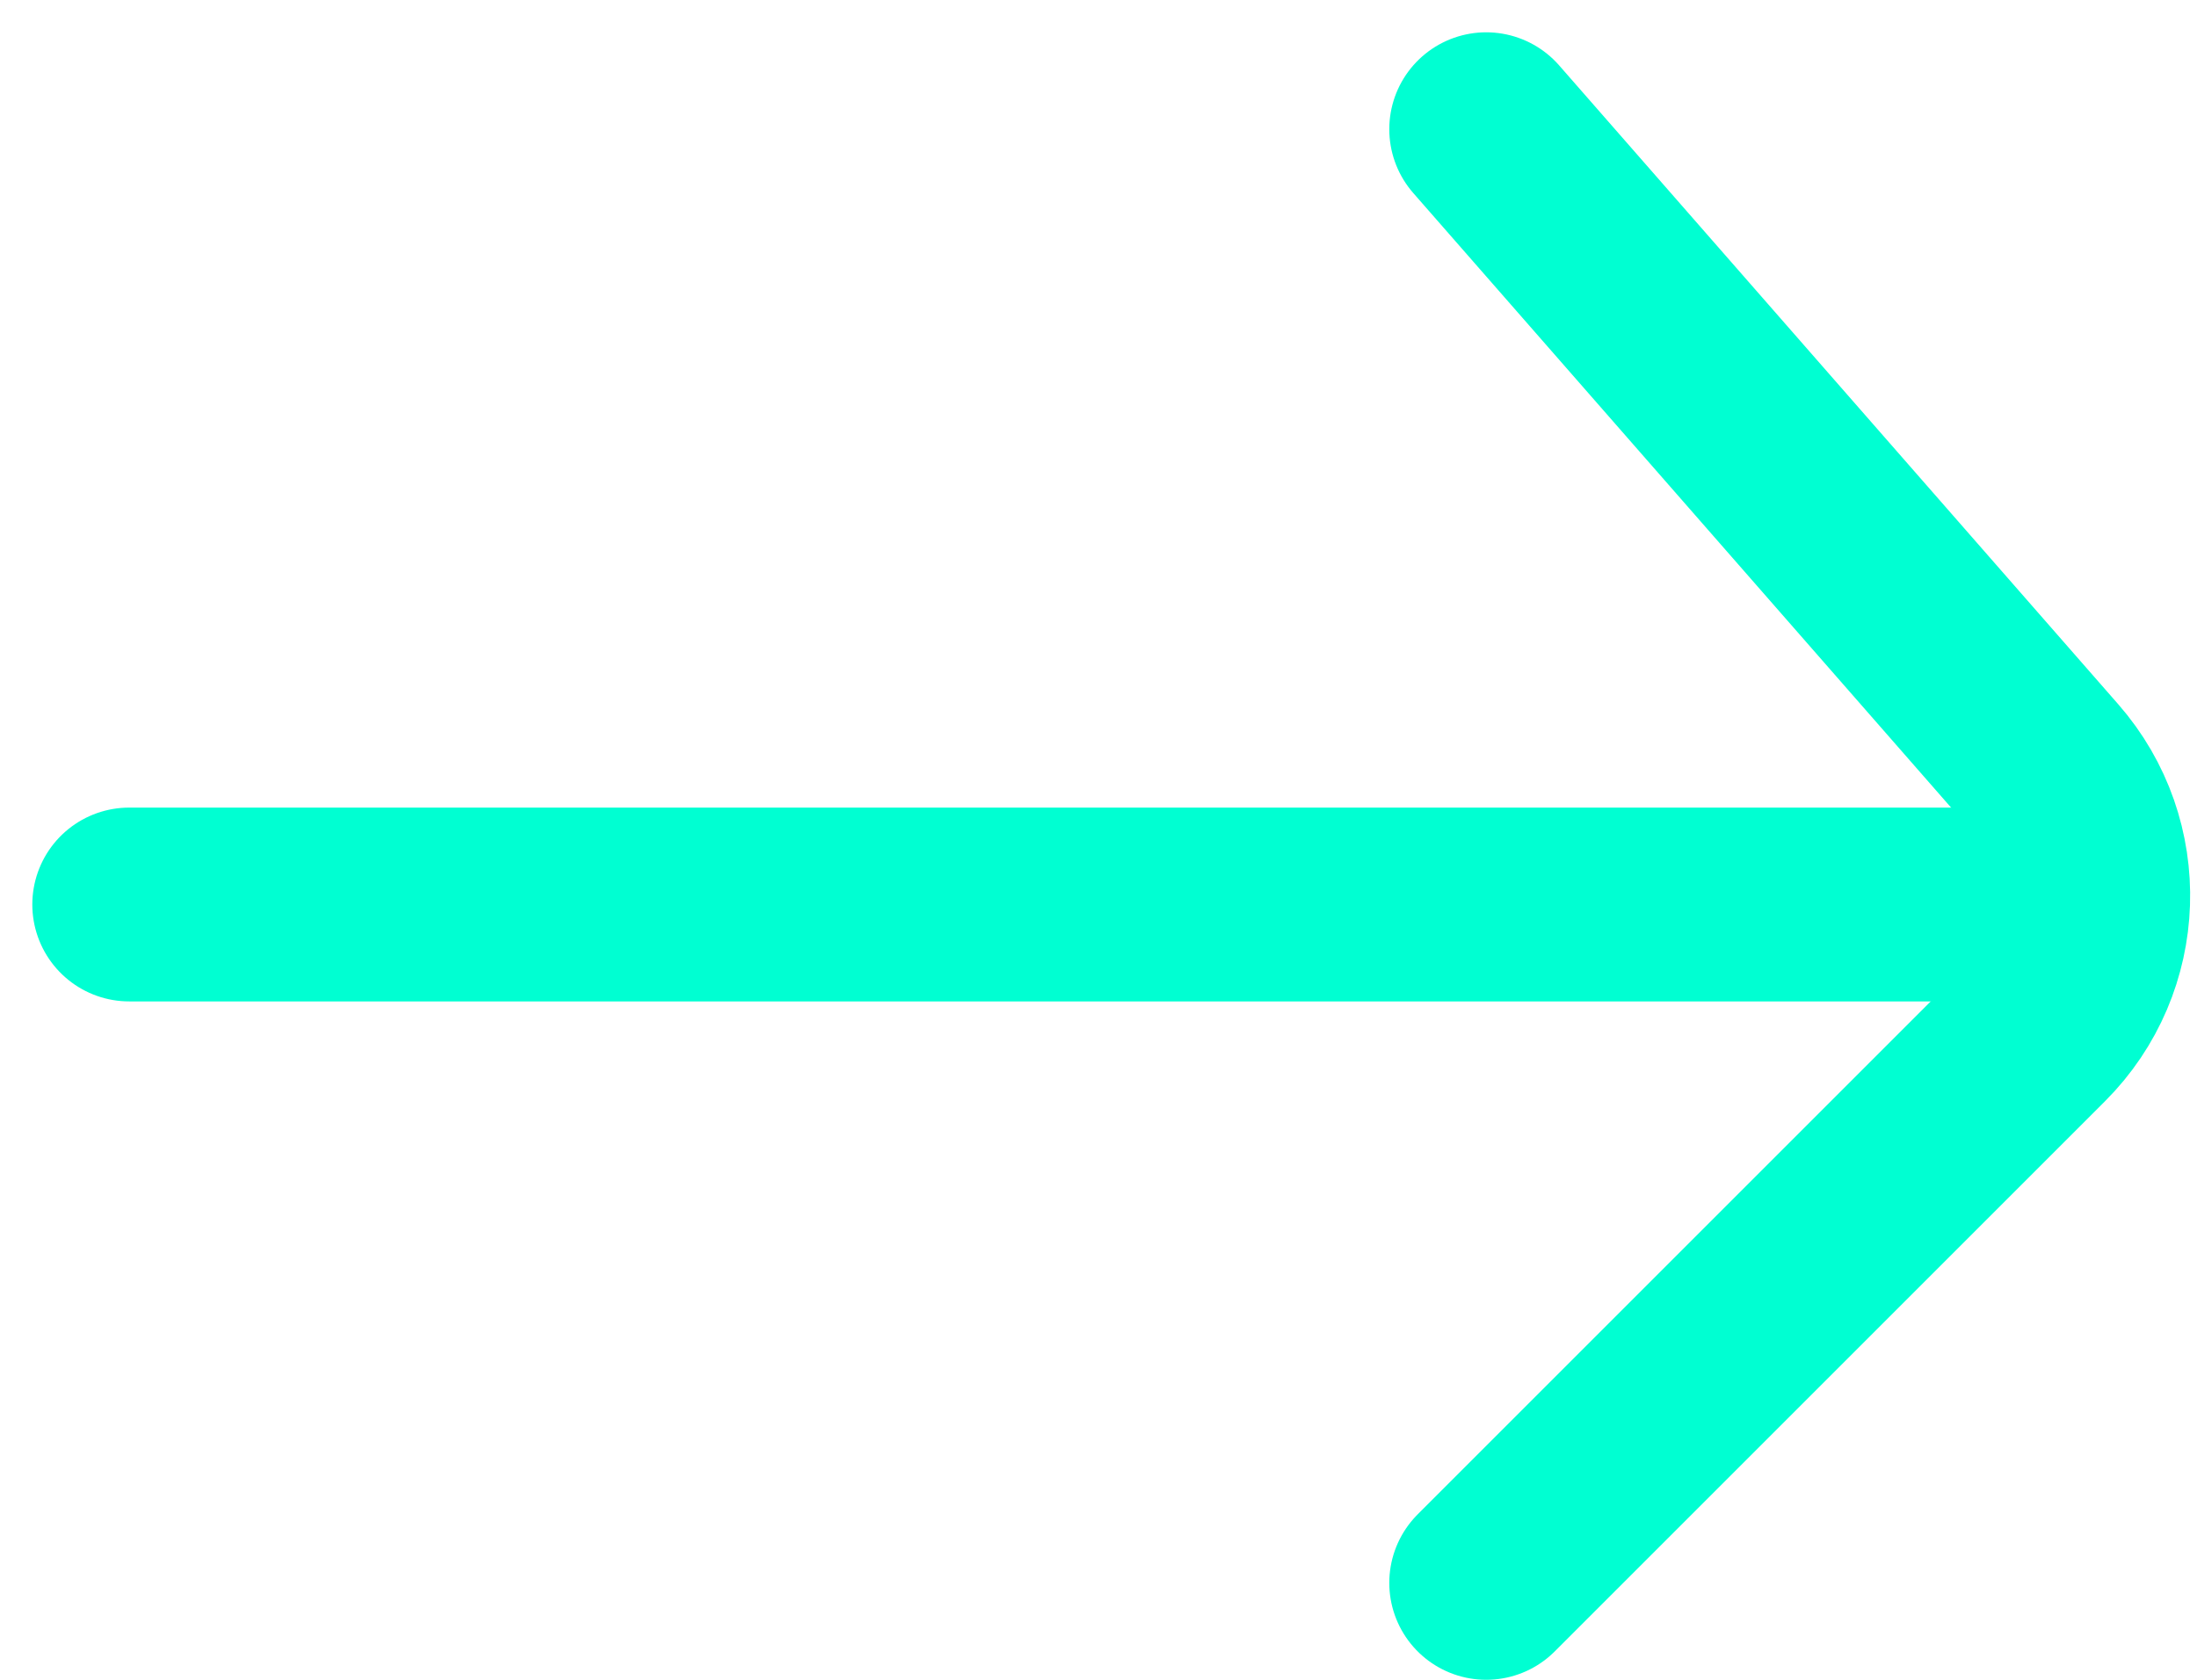
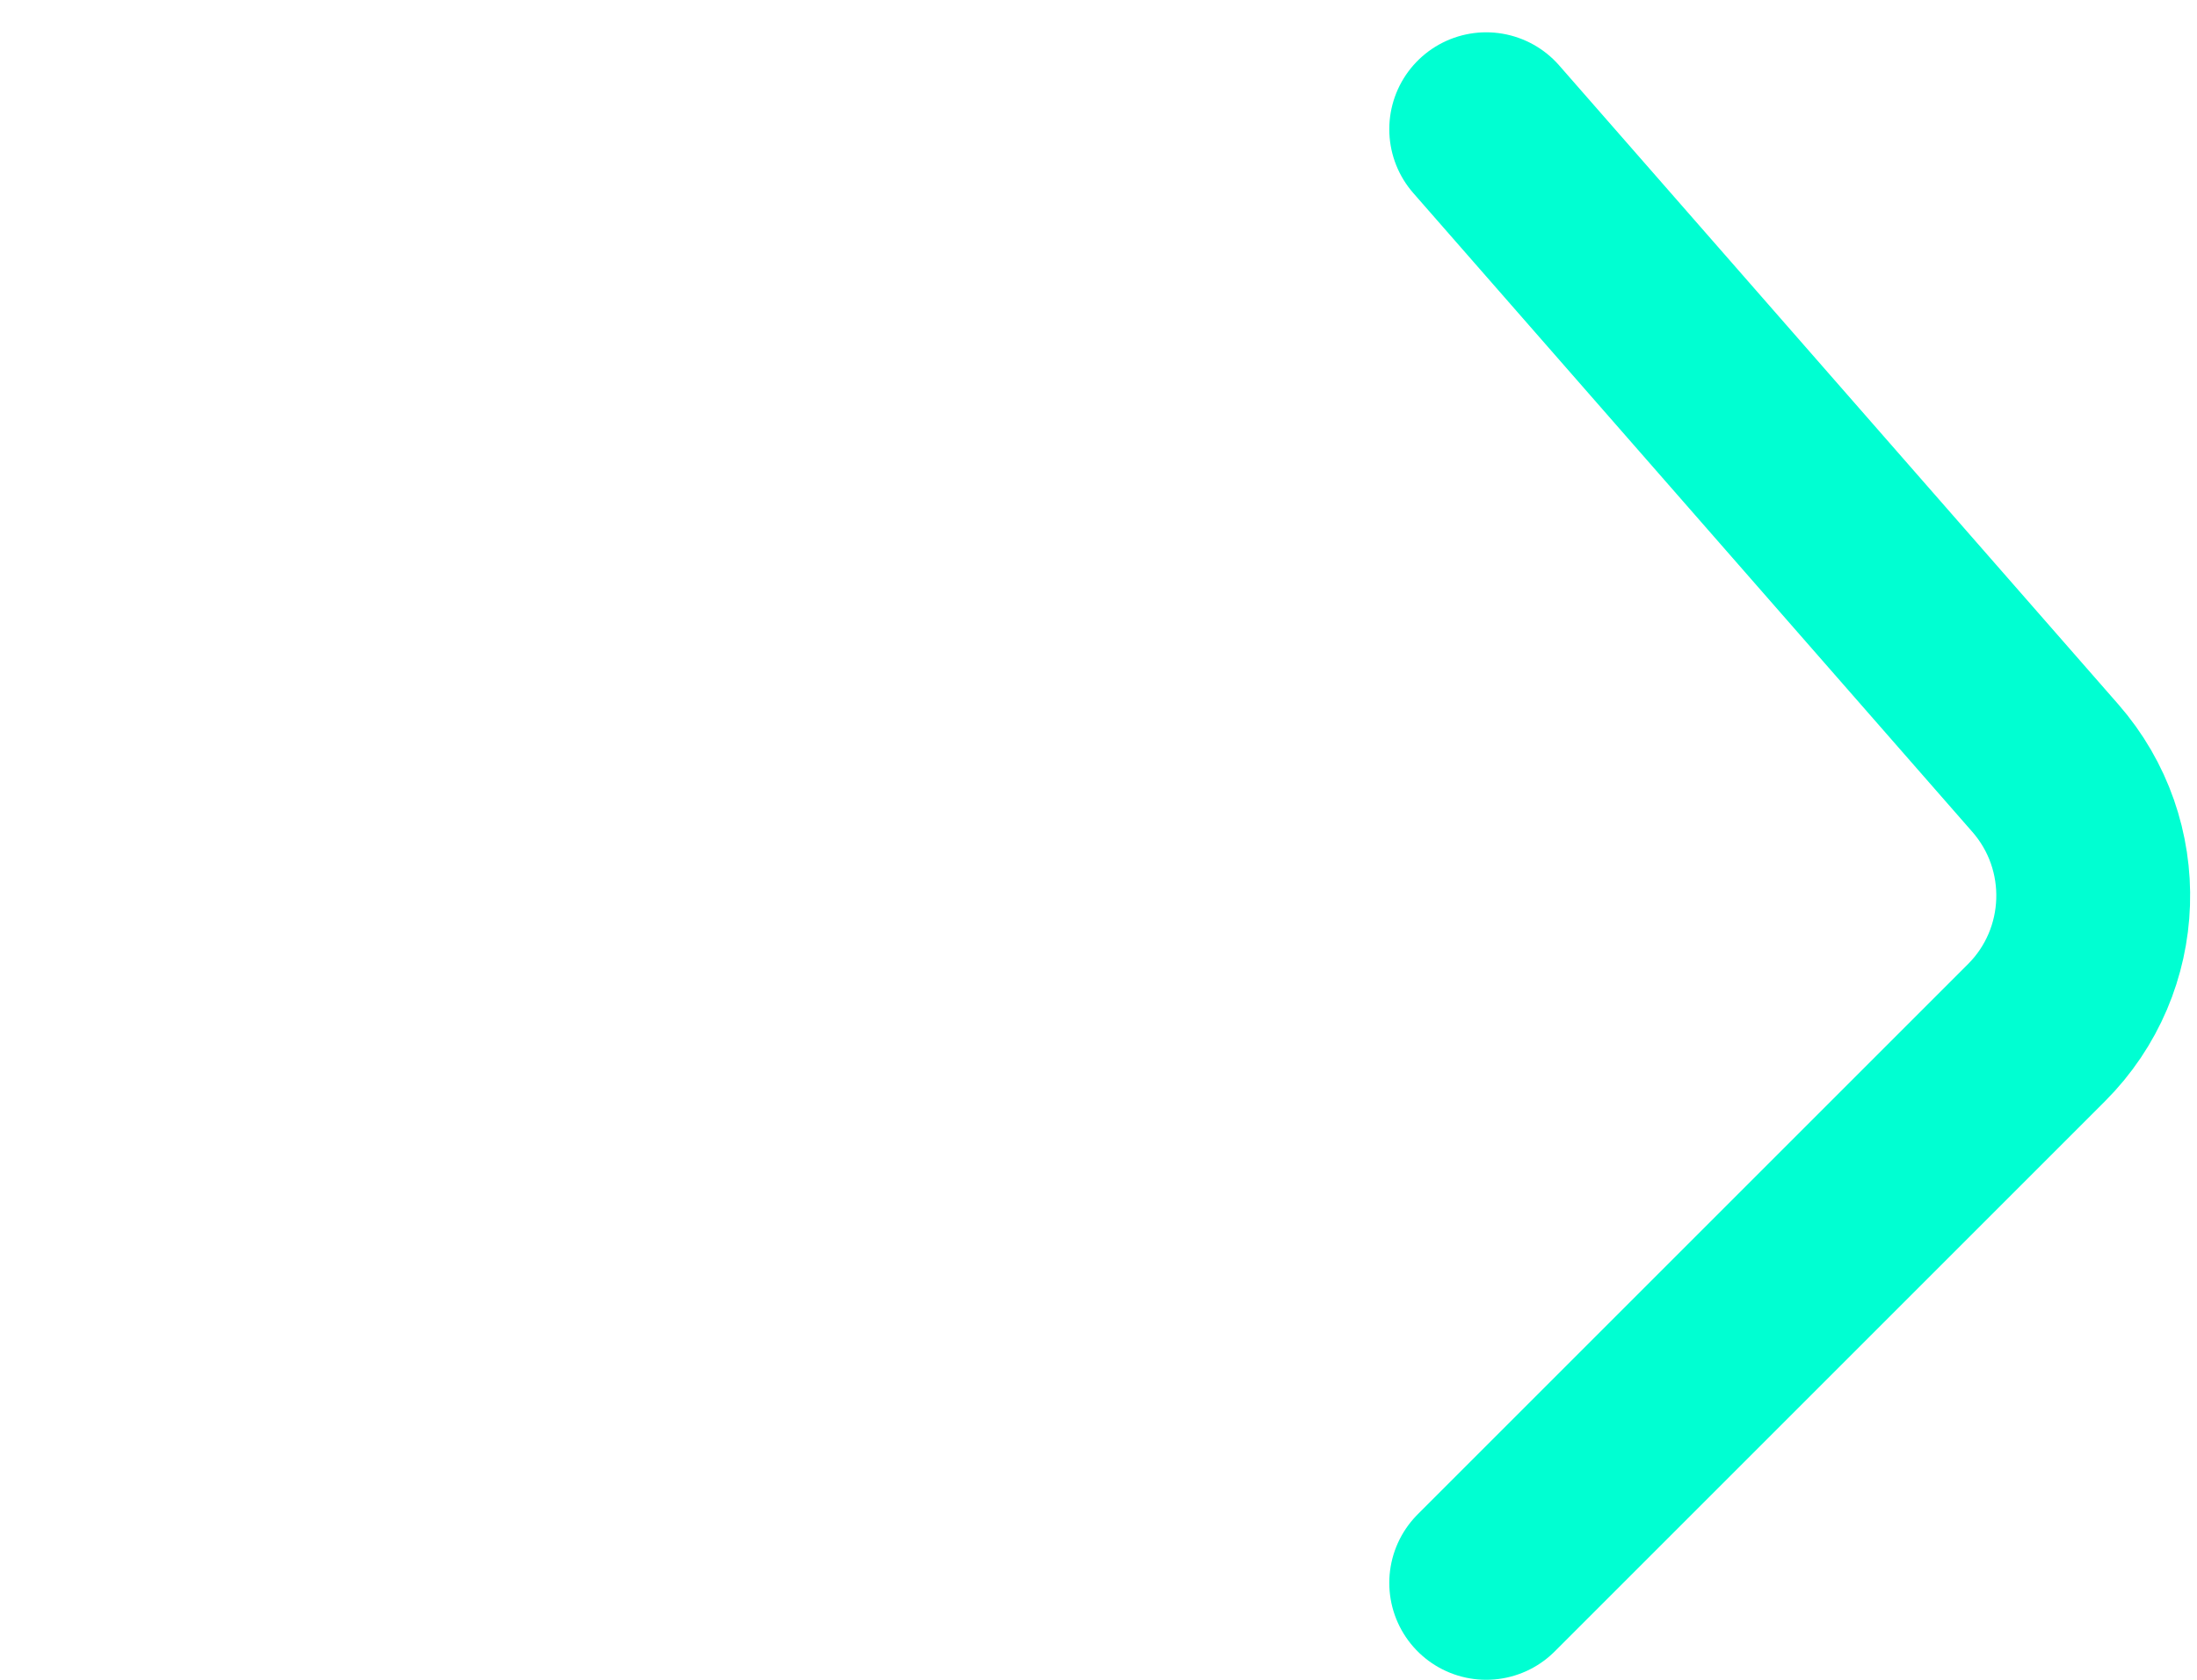
<svg xmlns="http://www.w3.org/2000/svg" width="17" height="13" viewBox="0 0 17 13" fill="none">
-   <path d="M1 7H15.25" stroke="#00FFD2" stroke-width="1.5" stroke-linecap="round" />
  <path d="M11.5 1L15.826 5.944C16.346 6.538 16.316 7.434 15.758 7.992L11.5 12.25" stroke="#00FFD2" stroke-width="1.5" stroke-linecap="round" />
</svg>